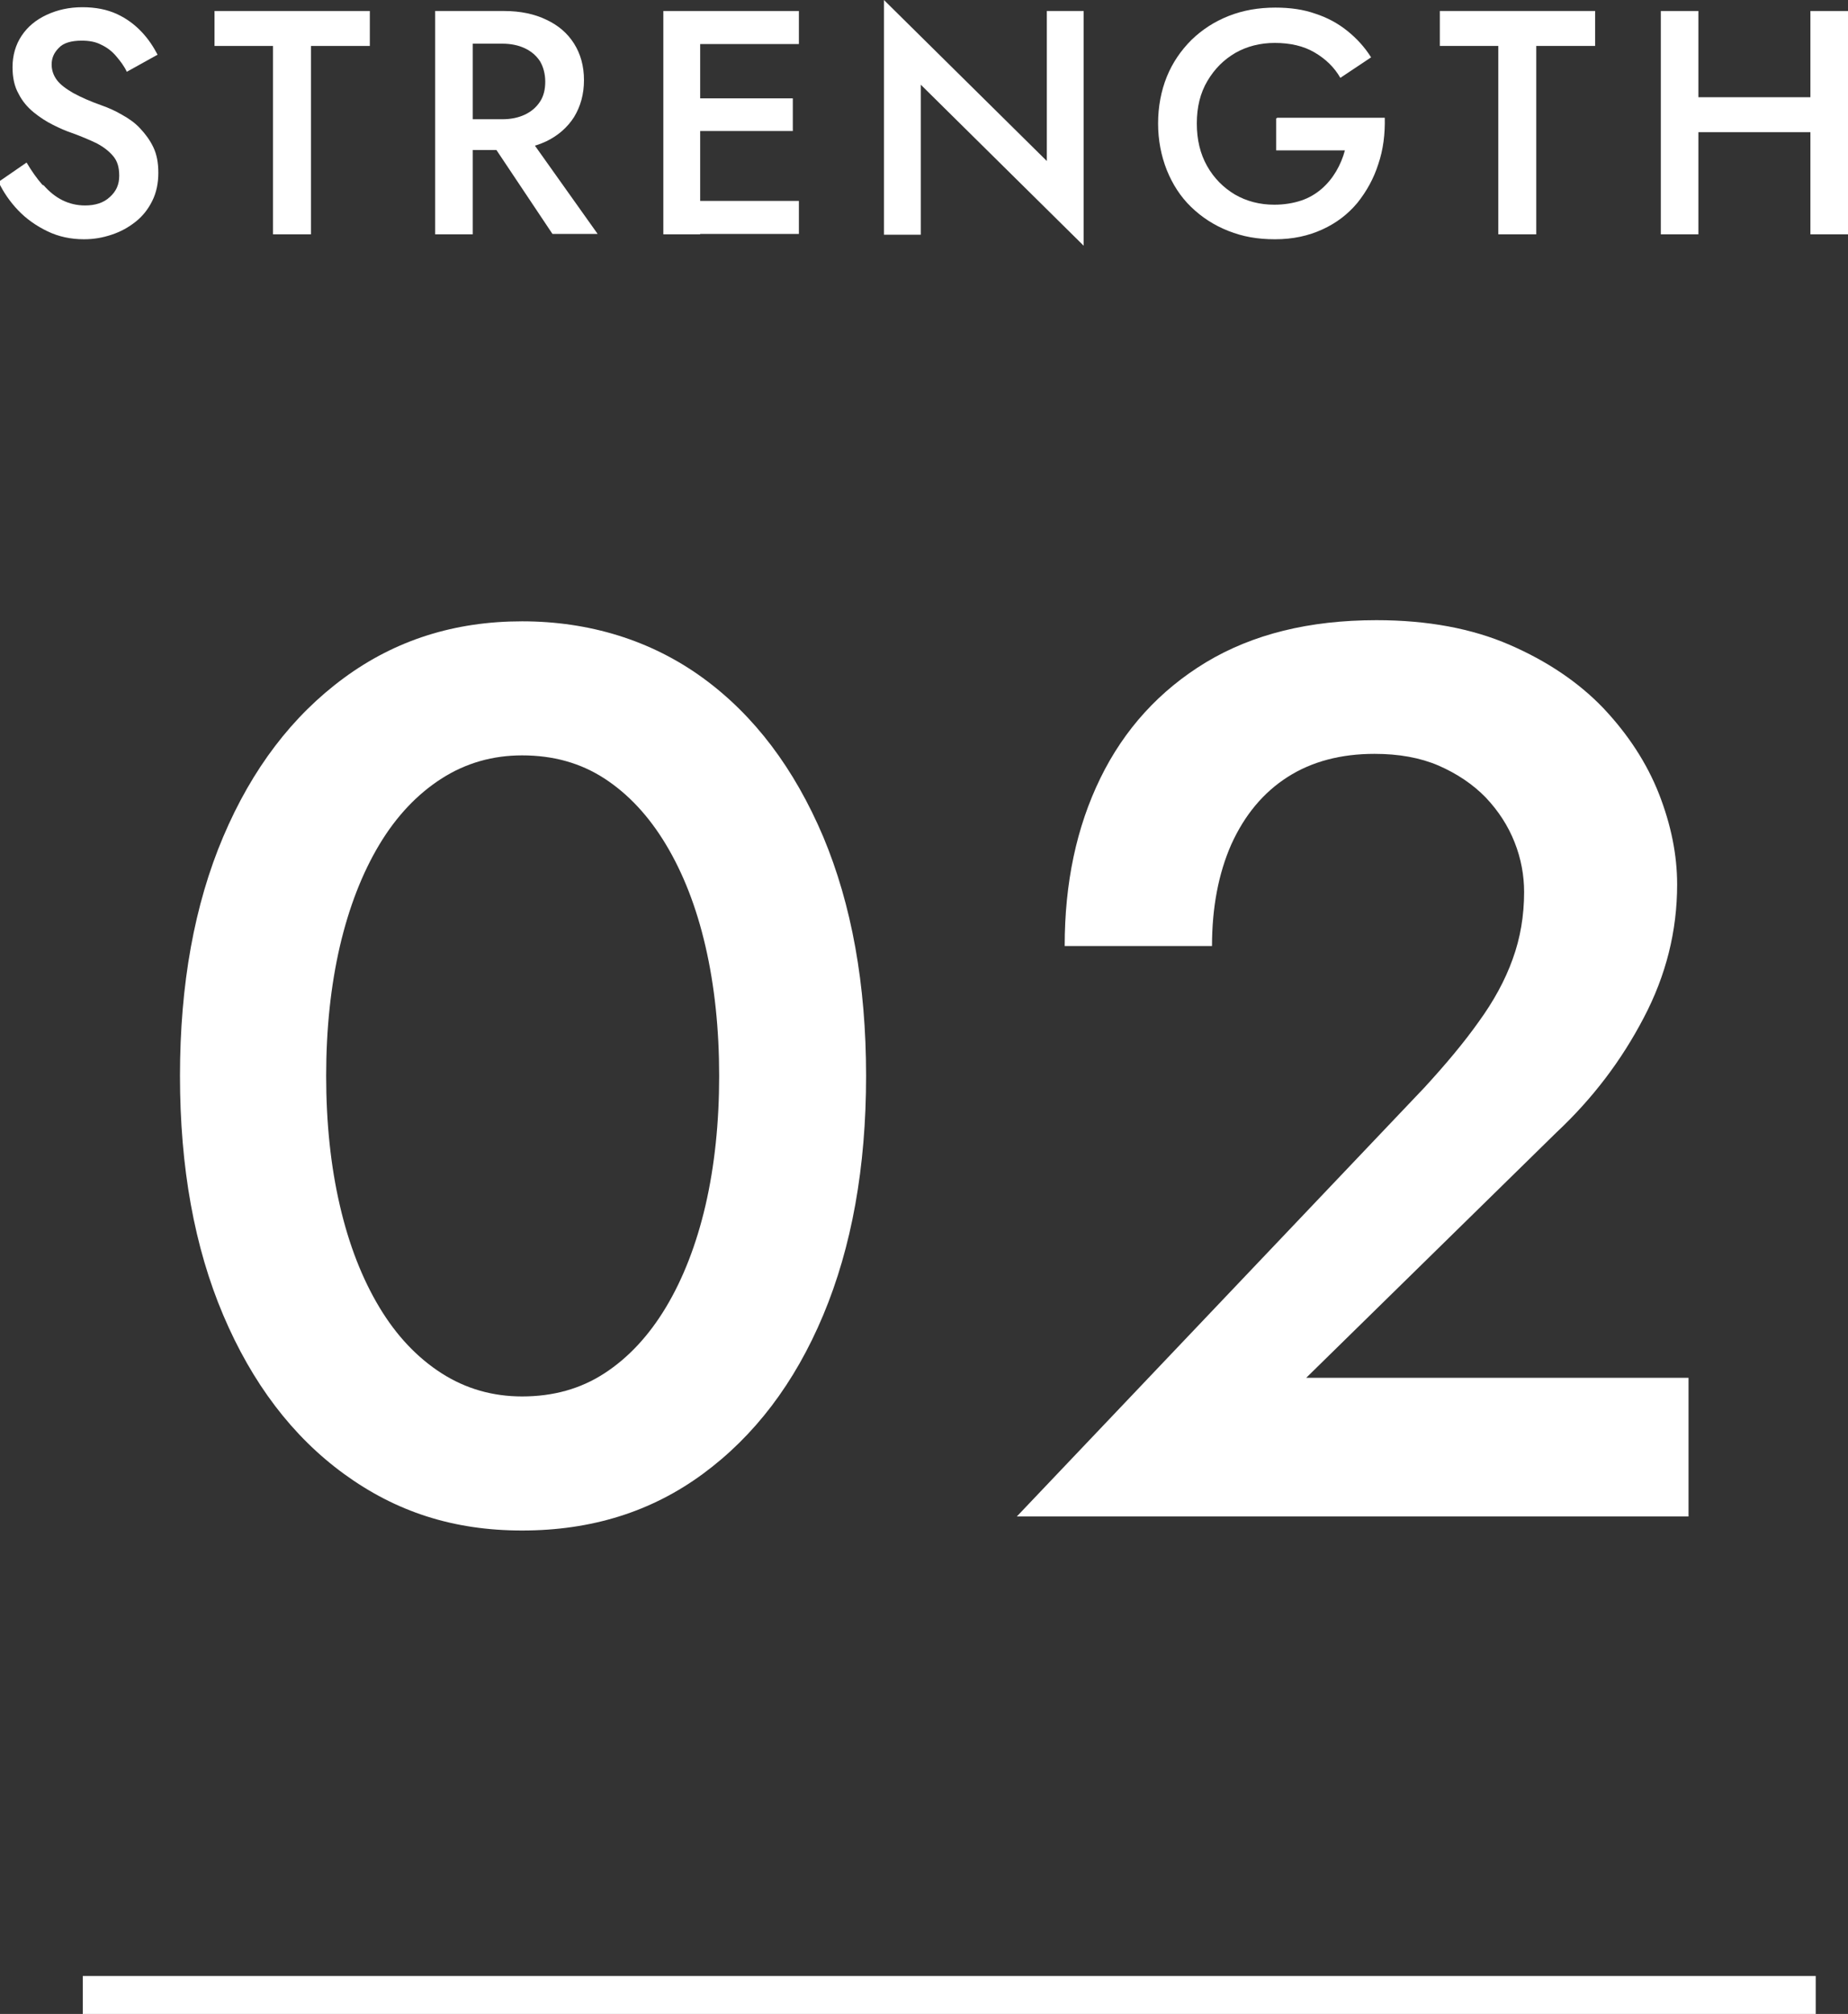
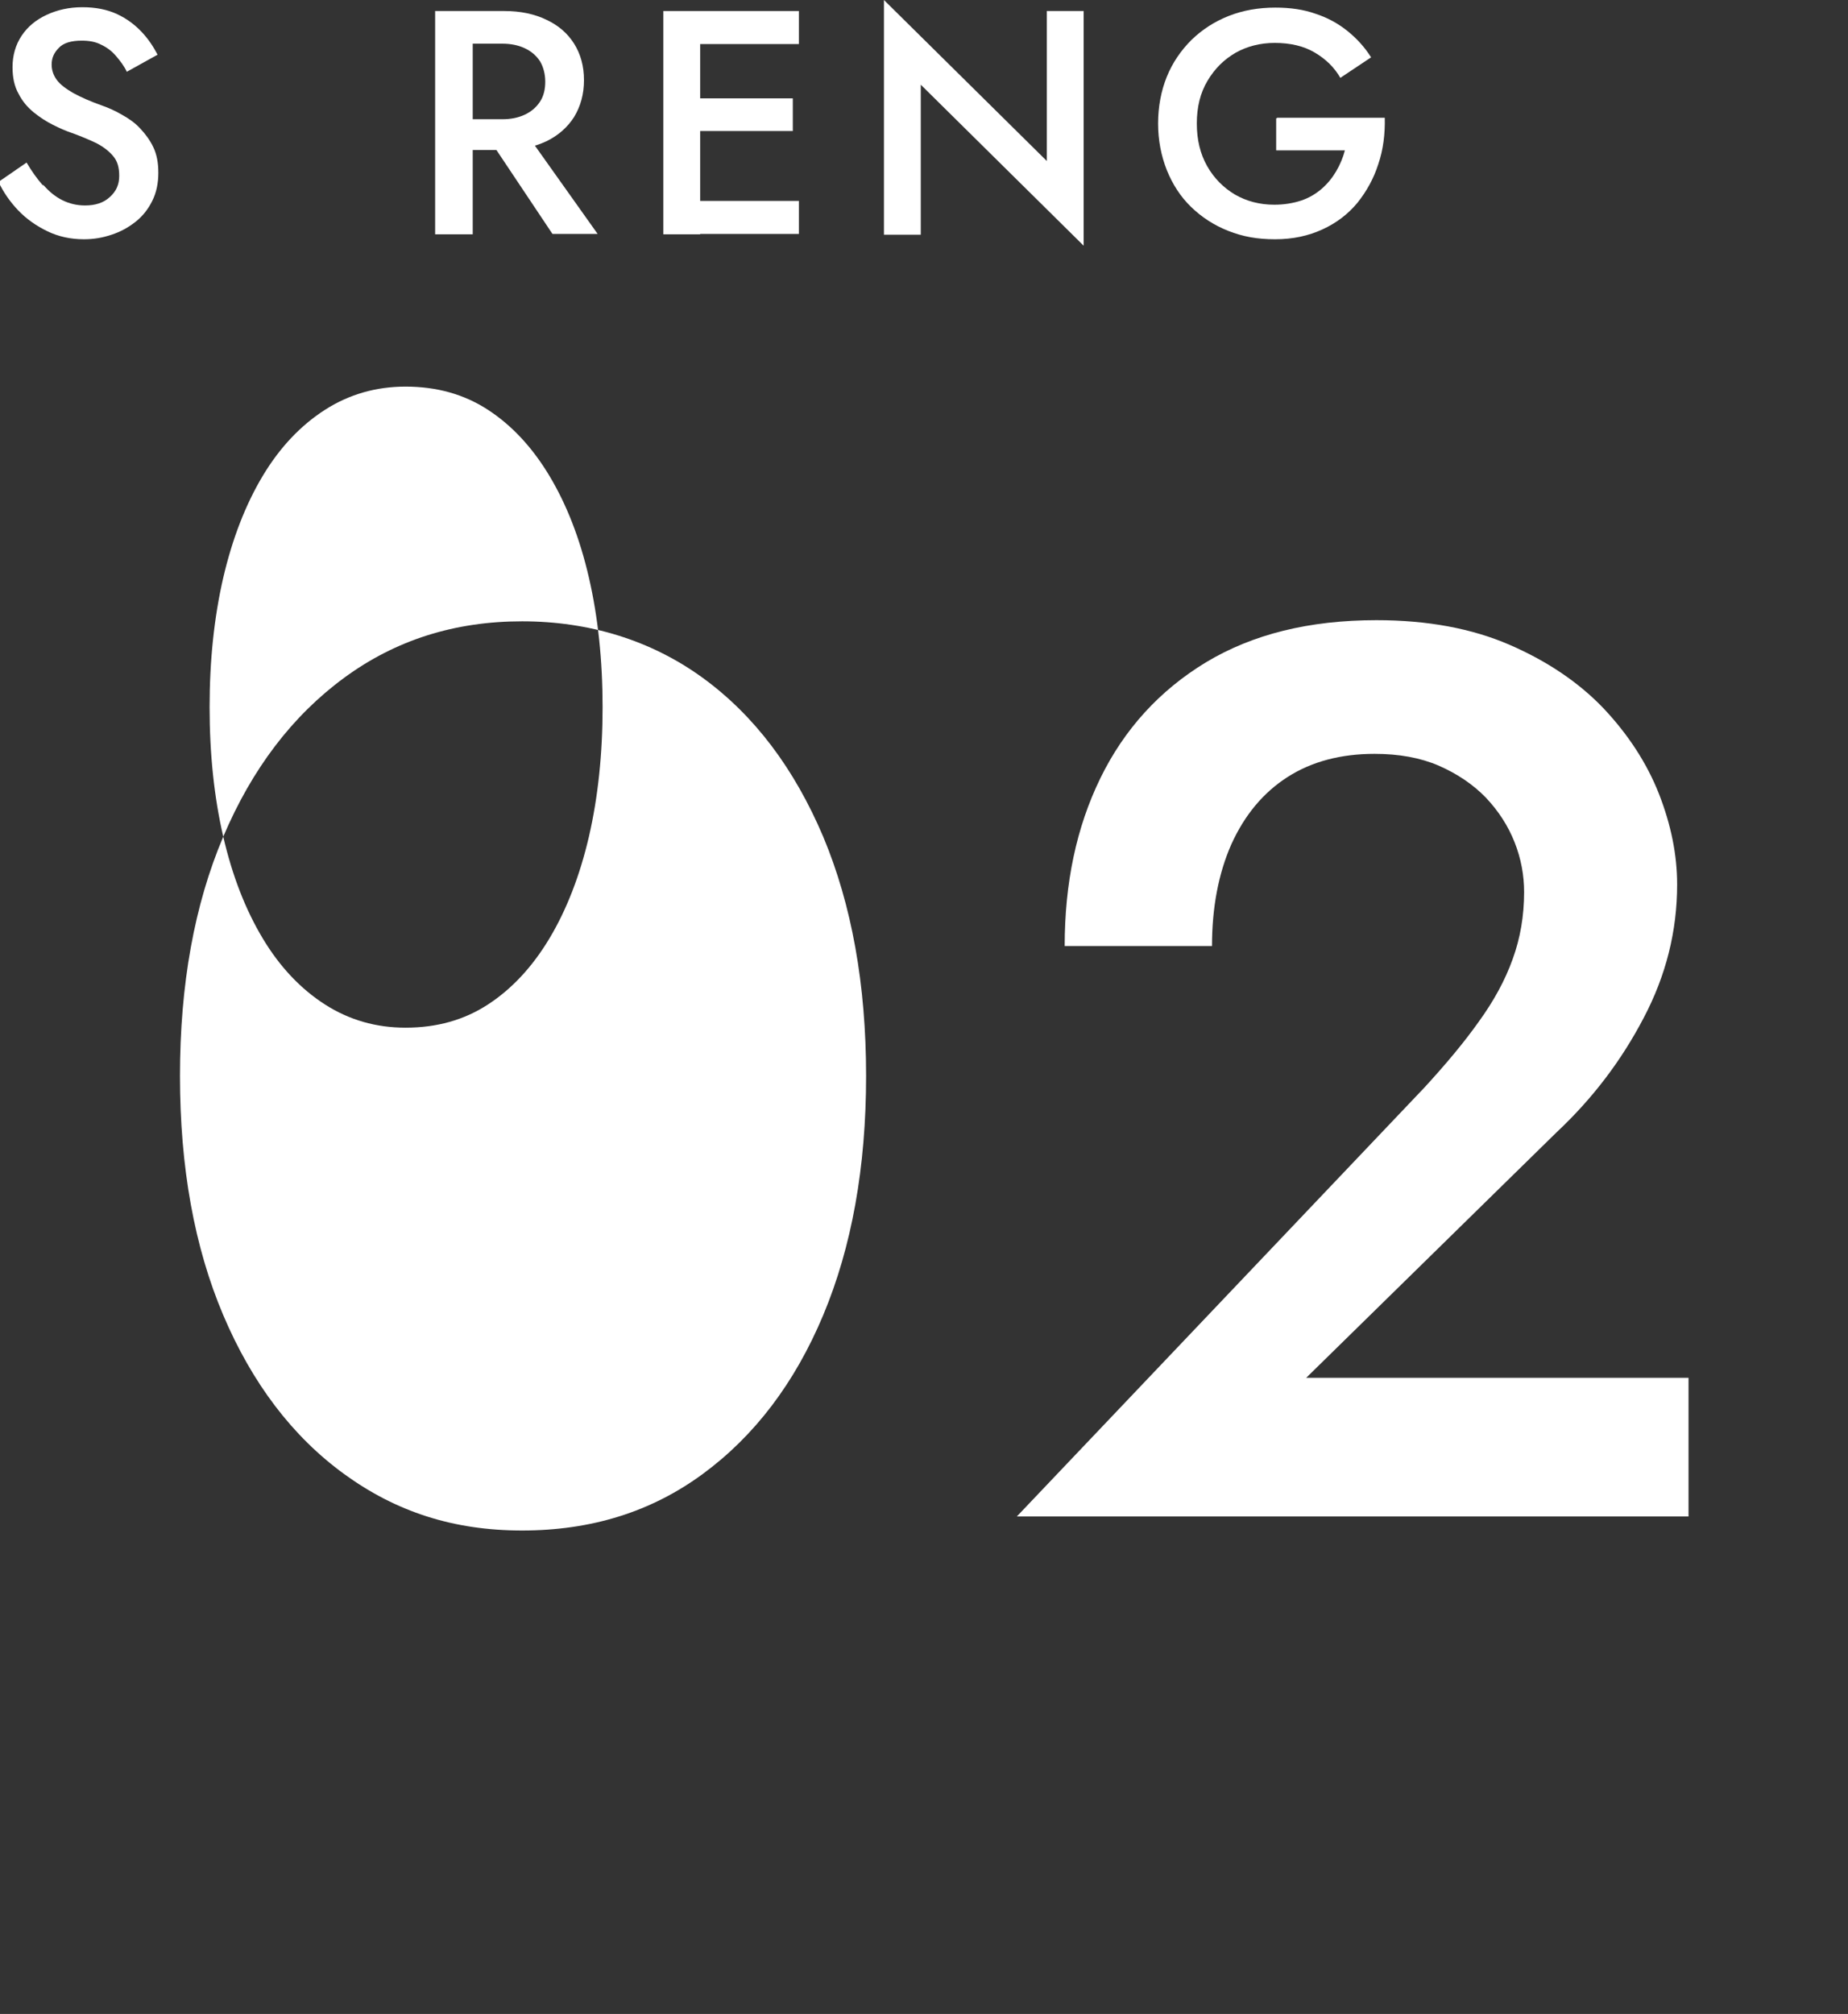
<svg xmlns="http://www.w3.org/2000/svg" id="_レイヤー_2" data-name="レイヤー 2" viewBox="0 0 48.67 53.03">
  <rect x="0" y="0" width="48.67" height="53.03" fill="#333333" stroke="none" />
  <defs>
    <style>
      .cls-1 {
        fill: #fff;
      }

      .cls-2 {
        fill: none;
        stroke: #fff;
        stroke-miterlimit: 10;
      }
    </style>
  </defs>
  <g id="_文字" data-name="文字">
    <g>
      <g>
        <g>
          <path class="cls-1" d="M1.15,4.88c.15,.17,.31,.3,.49,.39,.18,.09,.38,.14,.6,.14,.27,0,.49-.07,.65-.22,.17-.15,.25-.33,.25-.56s-.05-.39-.16-.52-.25-.24-.44-.34c-.19-.09-.4-.18-.65-.27-.15-.05-.31-.12-.49-.21-.18-.09-.35-.2-.51-.33-.16-.13-.3-.29-.4-.49-.11-.19-.16-.43-.16-.7,0-.31,.08-.59,.24-.83,.16-.24,.38-.42,.66-.55,.28-.13,.59-.2,.94-.2s.65,.06,.91,.18c.26,.12,.47,.28,.65,.47,.18,.19,.31,.39,.42,.6l-.81,.45c-.07-.15-.17-.28-.28-.41-.11-.13-.24-.23-.39-.3-.15-.08-.32-.11-.52-.11-.27,0-.48,.06-.6,.19-.13,.13-.19,.27-.19,.44,0,.15,.05,.29,.14,.41,.09,.12,.24,.23,.43,.34,.2,.11,.45,.22,.76,.33,.17,.06,.35,.14,.52,.24,.18,.1,.34,.21,.48,.36s.26,.31,.35,.5c.09,.19,.13,.41,.13,.67,0,.27-.05,.52-.16,.74-.11,.22-.25,.4-.44,.55-.19,.15-.39,.26-.63,.34s-.47,.12-.73,.12c-.35,0-.67-.07-.96-.21-.29-.14-.55-.32-.77-.55-.22-.23-.39-.48-.52-.75l.74-.51c.13,.22,.27,.42,.42,.59Z" />
-           <path class="cls-1" d="M5.64,.29h4.1v.92h-1.55V6.17h-1V1.21h-1.54V.29Z" />
          <path class="cls-1" d="M12.45,.29V6.17h-.99V.29h.99Zm-.4,0h1.23c.43,0,.8,.08,1.11,.23,.32,.15,.56,.36,.73,.63,.17,.27,.26,.59,.26,.96s-.09,.69-.26,.97c-.17,.27-.42,.49-.73,.64-.32,.15-.69,.23-1.11,.23h-1.23v-.81h1.18c.22,0,.42-.04,.59-.12,.17-.08,.3-.19,.4-.34,.1-.15,.14-.33,.14-.53s-.05-.39-.14-.54c-.1-.15-.23-.26-.4-.34-.17-.08-.37-.12-.59-.12h-1.18V.29Zm1.7,3.07l1.99,2.8h-1.19l-1.87-2.8h1.08Z" />
          <path class="cls-1" d="M18.44,.29V6.17h-.97V.29h.97Zm-.36,0h2.96v.87h-2.96V.29Zm0,2.3h2.8v.86h-2.8v-.86Zm0,2.7h2.96v.87h-2.96v-.87Z" />
          <path class="cls-1" d="M28.54,.29V6.47l-4.29-4.24v3.95h-.97V0l4.29,4.24V.29h.97Z" />
          <path class="cls-1" d="M33.64,3.1h2.83c.01,.43-.04,.84-.17,1.22-.12,.38-.31,.72-.55,1.02-.25,.3-.55,.53-.92,.7-.37,.17-.78,.26-1.25,.26s-.85-.07-1.23-.22c-.38-.15-.7-.36-.98-.63-.28-.27-.49-.6-.64-.97-.15-.38-.23-.79-.23-1.23s.08-.86,.23-1.23c.15-.37,.37-.69,.65-.97,.28-.27,.6-.48,.98-.63s.79-.22,1.23-.22c.39,0,.74,.05,1.05,.16,.31,.1,.59,.25,.84,.45s.46,.43,.63,.7l-.81,.54c-.16-.28-.39-.5-.68-.67s-.64-.25-1.05-.25c-.38,0-.73,.09-1.03,.26-.31,.18-.55,.42-.74,.74-.19,.32-.28,.69-.28,1.12s.09,.8,.27,1.12c.18,.32,.43,.57,.73,.75,.31,.18,.66,.27,1.04,.27,.26,0,.5-.04,.71-.11,.21-.07,.39-.18,.54-.31,.15-.13,.28-.29,.38-.46,.1-.17,.18-.36,.23-.55h-1.81v-.84Z" />
-           <path class="cls-1" d="M37.91,.29h4.1v.92h-1.55V6.17h-1V1.21h-1.54V.29Z" />
-           <path class="cls-1" d="M44.73,.29V6.17h-.99V.29h.99Zm-.6,2.27h4.19v.92h-4.19v-.92ZM48.67,.29V6.17h-.99V.29h.99Z" />
        </g>
        <g>
-           <path class="cls-1" d="M5.88,22.03c.76-1.79,1.82-3.18,3.18-4.18s2.92-1.49,4.69-1.49,3.4,.5,4.76,1.49,2.41,2.39,3.17,4.18c.75,1.79,1.13,3.89,1.13,6.3s-.38,4.51-1.13,6.3c-.75,1.79-1.81,3.18-3.17,4.18s-2.94,1.49-4.76,1.49-3.33-.5-4.69-1.49-2.42-2.39-3.18-4.18-1.14-3.89-1.14-6.3,.38-4.51,1.14-6.3Zm3.07,9.71c.24,1.04,.59,1.93,1.04,2.68,.45,.75,1,1.33,1.64,1.74,.64,.41,1.35,.61,2.12,.61,.82,0,1.54-.2,2.17-.61,.63-.41,1.17-.99,1.62-1.74,.45-.75,.8-1.65,1.04-2.68,.24-1.04,.36-2.18,.36-3.41s-.12-2.37-.36-3.41c-.24-1.04-.59-1.93-1.04-2.68-.45-.75-.99-1.33-1.62-1.74-.63-.41-1.35-.61-2.17-.61-.77,0-1.48,.2-2.12,.61-.64,.41-1.19,.99-1.64,1.74-.45,.75-.8,1.65-1.04,2.68-.24,1.04-.36,2.18-.36,3.41s.12,2.38,.36,3.41Z" />
+           <path class="cls-1" d="M5.88,22.03c.76-1.79,1.82-3.18,3.18-4.18s2.92-1.49,4.69-1.49,3.4,.5,4.76,1.49,2.41,2.39,3.17,4.18c.75,1.79,1.13,3.89,1.13,6.3s-.38,4.51-1.13,6.3c-.75,1.79-1.81,3.18-3.17,4.18s-2.94,1.49-4.76,1.49-3.33-.5-4.69-1.49-2.42-2.39-3.18-4.18-1.14-3.89-1.14-6.3,.38-4.51,1.14-6.3Zc.24,1.04,.59,1.93,1.04,2.68,.45,.75,1,1.33,1.64,1.74,.64,.41,1.35,.61,2.12,.61,.82,0,1.54-.2,2.17-.61,.63-.41,1.17-.99,1.62-1.74,.45-.75,.8-1.65,1.04-2.68,.24-1.04,.36-2.18,.36-3.41s-.12-2.37-.36-3.41c-.24-1.04-.59-1.93-1.04-2.68-.45-.75-.99-1.33-1.62-1.74-.63-.41-1.35-.61-2.17-.61-.77,0-1.48,.2-2.12,.61-.64,.41-1.19,.99-1.64,1.74-.45,.75-.8,1.65-1.04,2.68-.24,1.04-.36,2.18-.36,3.41s.12,2.38,.36,3.41Z" />
          <path class="cls-1" d="M37.52,28.63c.55-.6,1.03-1.17,1.42-1.72,.4-.55,.7-1.1,.9-1.66,.2-.55,.3-1.14,.3-1.76,0-.44-.08-.88-.25-1.31-.17-.43-.42-.82-.76-1.18-.34-.35-.76-.63-1.24-.84-.49-.21-1.05-.31-1.69-.31-.88,0-1.65,.2-2.29,.61-.64,.41-1.13,1-1.48,1.77-.34,.77-.51,1.67-.51,2.68h-3.88c0-1.66,.31-3.13,.94-4.42,.63-1.29,1.56-2.31,2.78-3.05,1.23-.74,2.72-1.11,4.49-1.11,1.35,0,2.52,.22,3.51,.65,.99,.43,1.82,.99,2.47,1.67,.65,.69,1.14,1.44,1.46,2.25,.32,.82,.48,1.61,.48,2.39,0,1.22-.29,2.39-.88,3.51-.59,1.13-1.35,2.13-2.3,3.02l-6.59,6.46h10.07v3.65H26.78l10.74-11.3Z" />
        </g>
      </g>
-       <line class="cls-2" x1="2.18" y1="52.53" x2="47.82" y2="52.53" />
    </g>
  </g>
</svg>